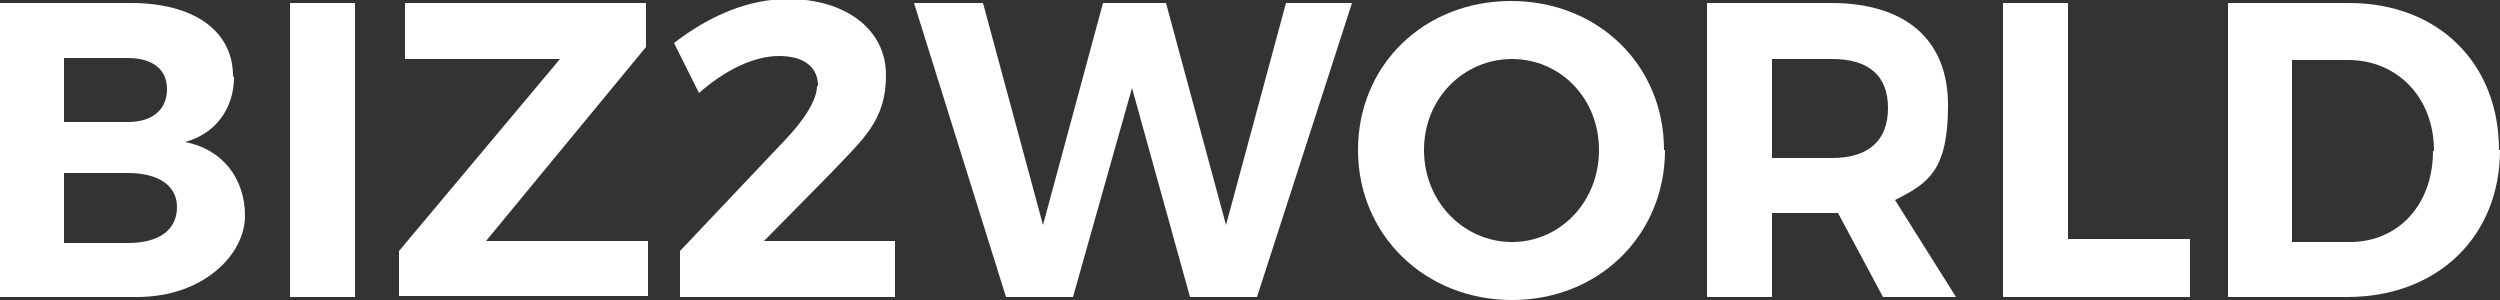
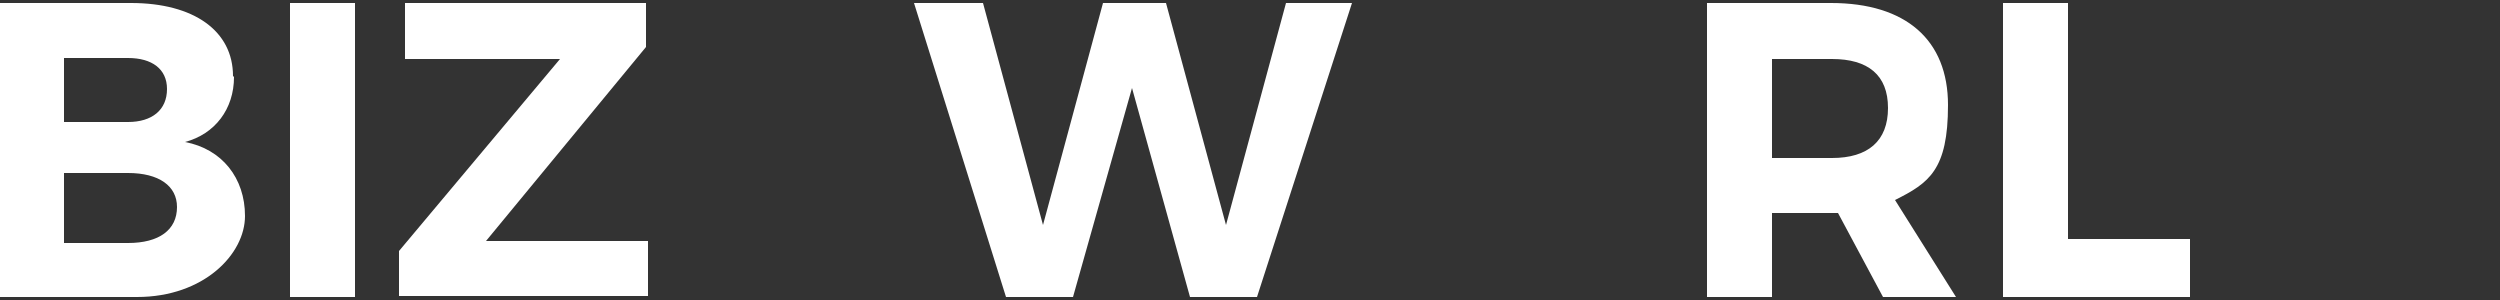
<svg xmlns="http://www.w3.org/2000/svg" id="katman_1" viewBox="0 0 250 30">
  <rect x="0" y="0" width="250" height="30" fill="#333333" stroke="none" />
  <defs>
    <style>      .st0 {        fill: #fff;      }    </style>
  </defs>
  <path class="st0" d="M23.4,7.7c0,3.2-1.9,5.7-4.9,6.5,3.7.7,6,3.6,6,7.4s-4.1,8.1-10.8,8.1H0V.3h13.1c6.3,0,10.2,2.8,10.2,7.3ZM16.7,8.9c0-2-1.5-3.1-3.9-3.1h-6.4v6.4h6.4c2.4,0,3.9-1.2,3.9-3.3ZM17.7,20.7c0-2.1-1.8-3.4-4.9-3.4h-6.4v7h6.4c3.1,0,4.9-1.3,4.9-3.6Z" />
  <path class="st0" d="M35.5.3v29.4h-6.5V.3h6.5Z" />
  <path class="st0" d="M64.6.3v4.4l-16,19.4h16.2v5.5h-24.9v-4.5L56,5.9h-15.5V.3h24.1Z" />
-   <path class="st0" d="M81.8,8.6c0-1.9-1.4-3-3.9-3s-5.4,1.4-8,3.7l-2.5-5c3.5-2.7,7.4-4.4,11.4-4.4,5.7,0,9.8,3,9.8,7.6s-2.3,6.4-5.5,9.8l-6.7,6.8h13.1v5.6h-21.5v-4.6l10.6-11.2c1.8-1.9,3.1-3.9,3.1-5.3Z" />
  <path class="st0" d="M98.3.3l6,22.2L110.3.3h6.3l6,22.2L128.6.3h6.6l-9.5,29.4h-6.7l-5.8-20.9-5.9,20.9h-6.7L91.4.3h6.9Z" />
-   <path class="st0" d="M166.5,15c0,8.5-6.6,15-15.3,15s-15.4-6.5-15.4-15S142.4.1,151.1.1s15.3,6.4,15.3,14.9ZM142.4,15c0,5.2,4,9.2,8.8,9.2s8.7-4,8.7-9.2-3.9-9.1-8.7-9.1-8.8,3.9-8.8,9.1Z" />
  <path class="st0" d="M188.3,29.7l-4.5-8.4h-6.6v8.4h-6.5V.3h12.4c7.5,0,11.7,3.7,11.7,10.2s-1.9,7.8-5.3,9.5l6.1,9.7h-7.3ZM177.2,15.8h6c3.6,0,5.6-1.7,5.6-5s-2-4.9-5.6-4.9h-6v9.9Z" />
  <path class="st0" d="M206.8.3v23.6h12.2v5.8h-18.7V.3h6.5Z" />
-   <path class="st0" d="M250,15c0,8.6-6.2,14.7-15.3,14.7h-11.9V.3h12.1c8.9,0,15,6,15,14.7ZM243.4,15.1c0-5.4-3.7-9.1-8.6-9.1h-5.6v18.2h5.8c4.8,0,8.3-3.7,8.3-9.1Z" />
</svg>